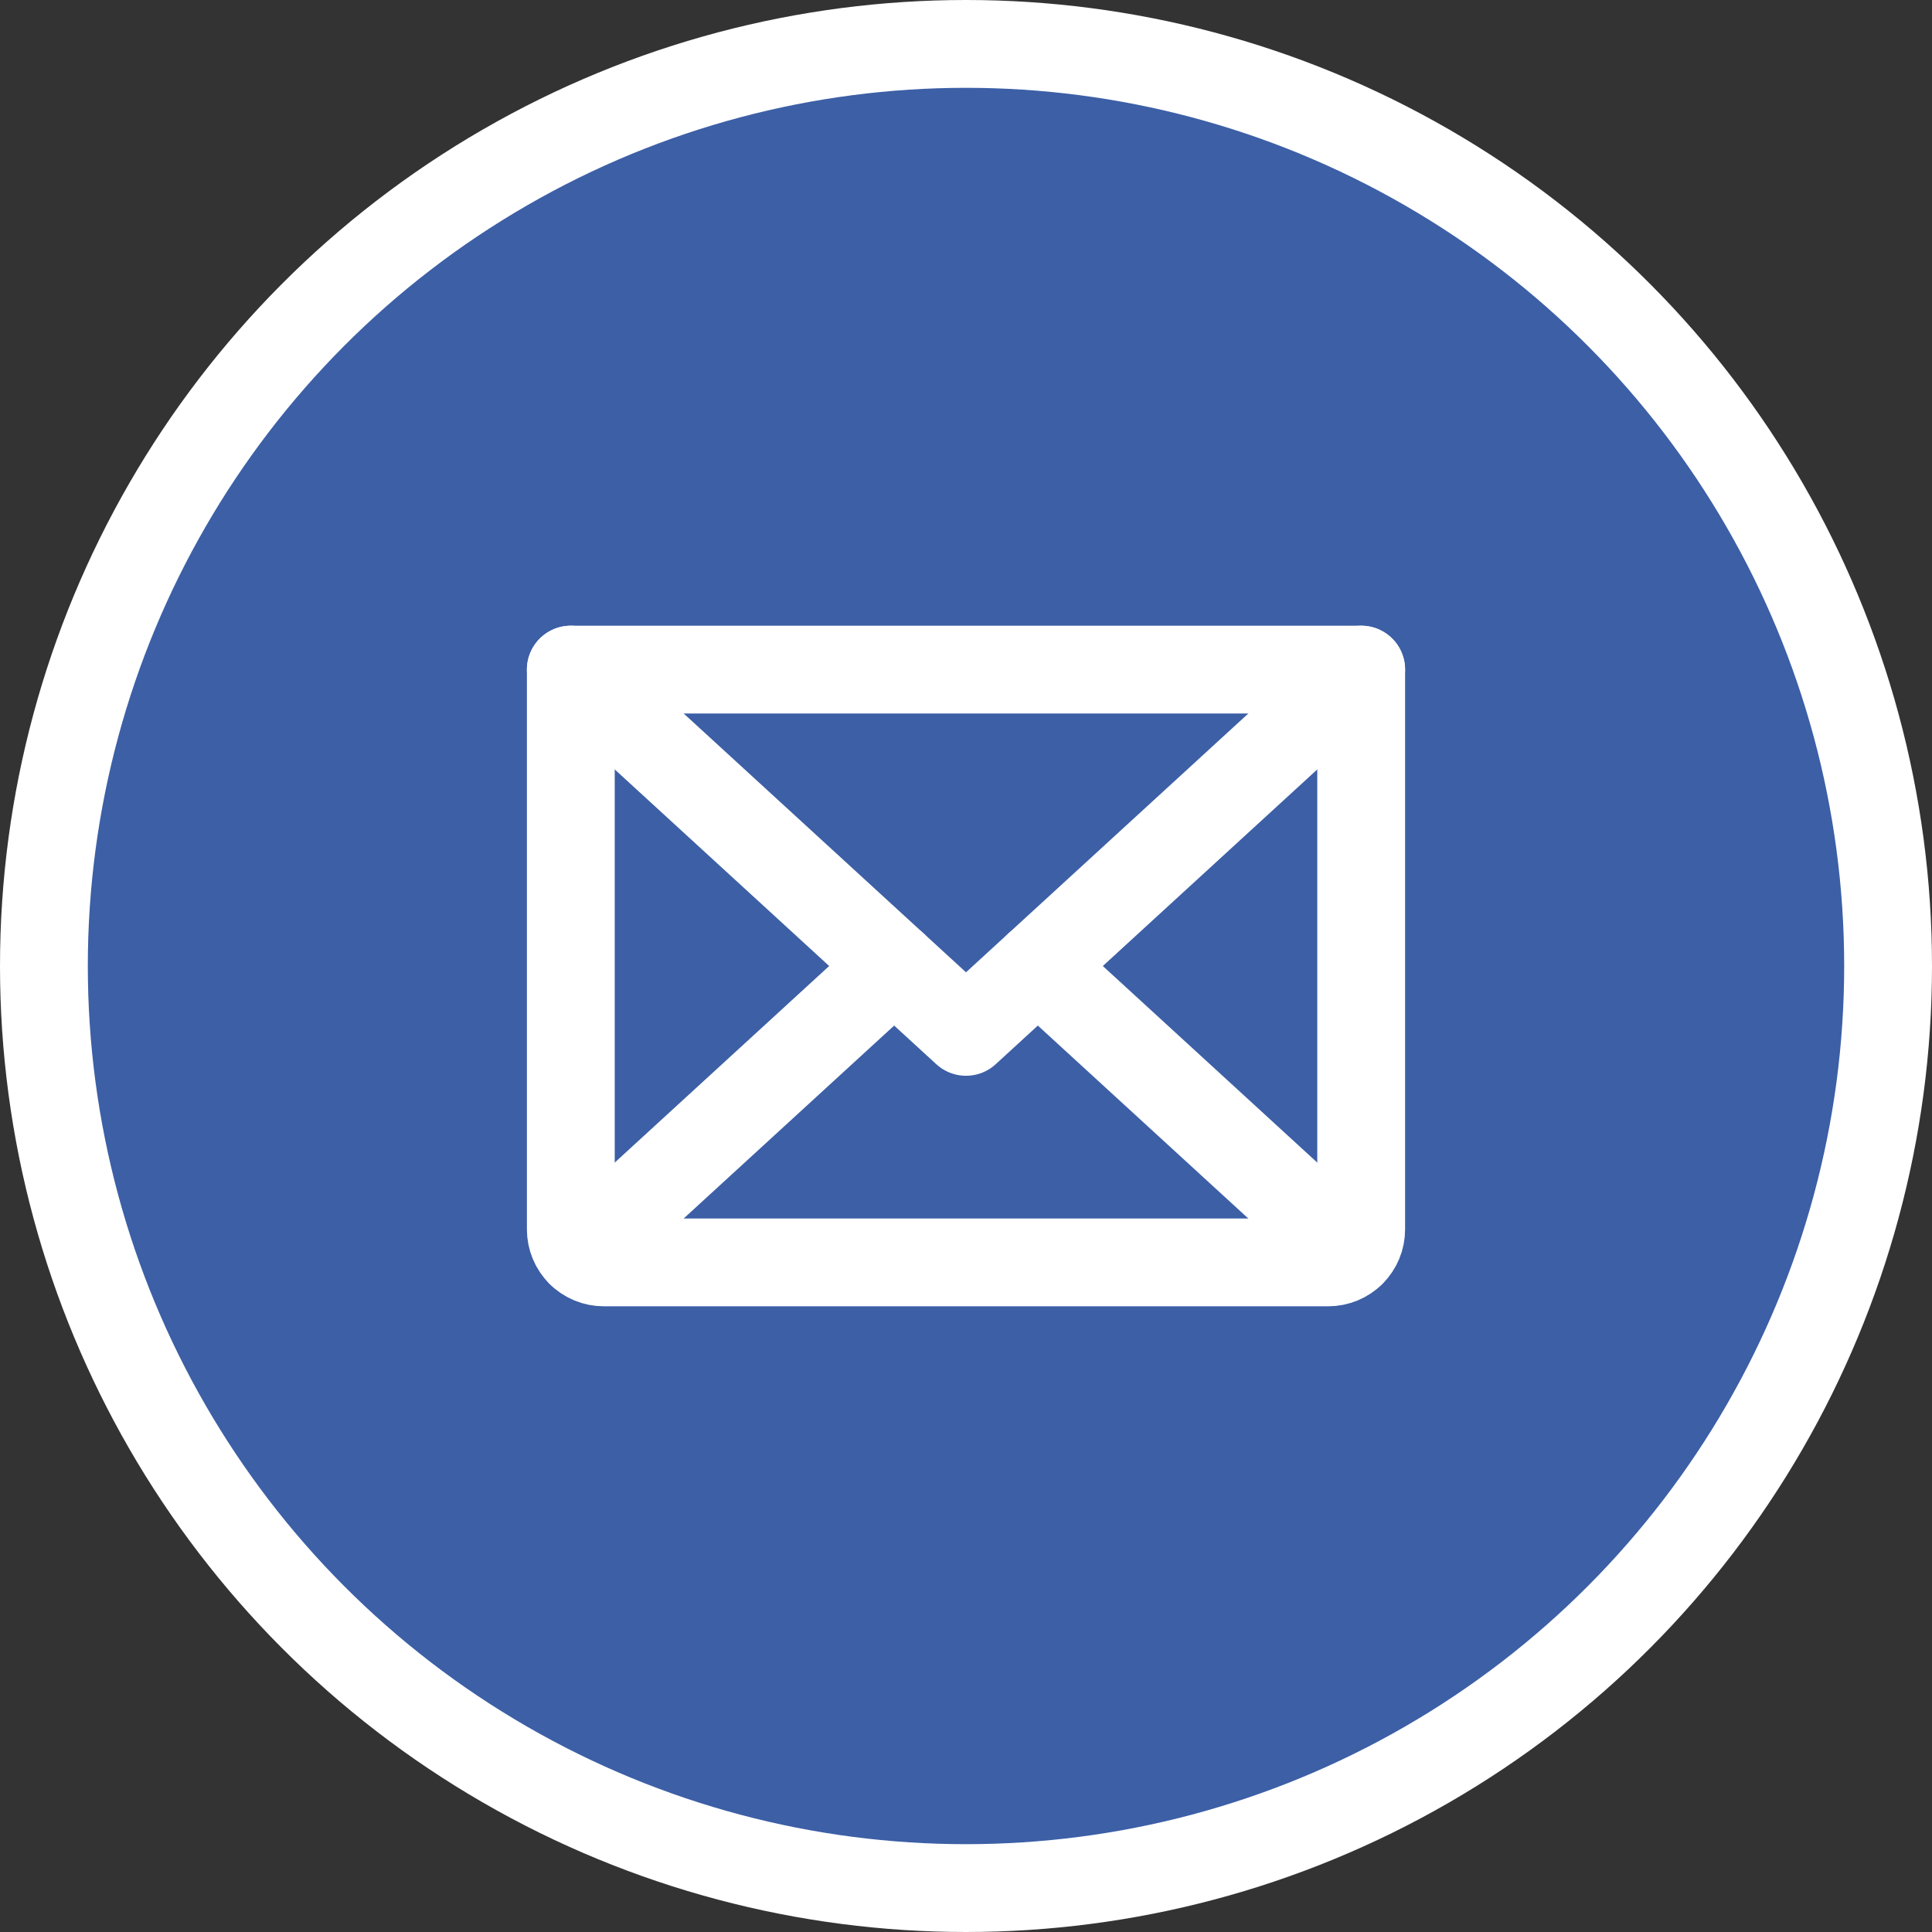
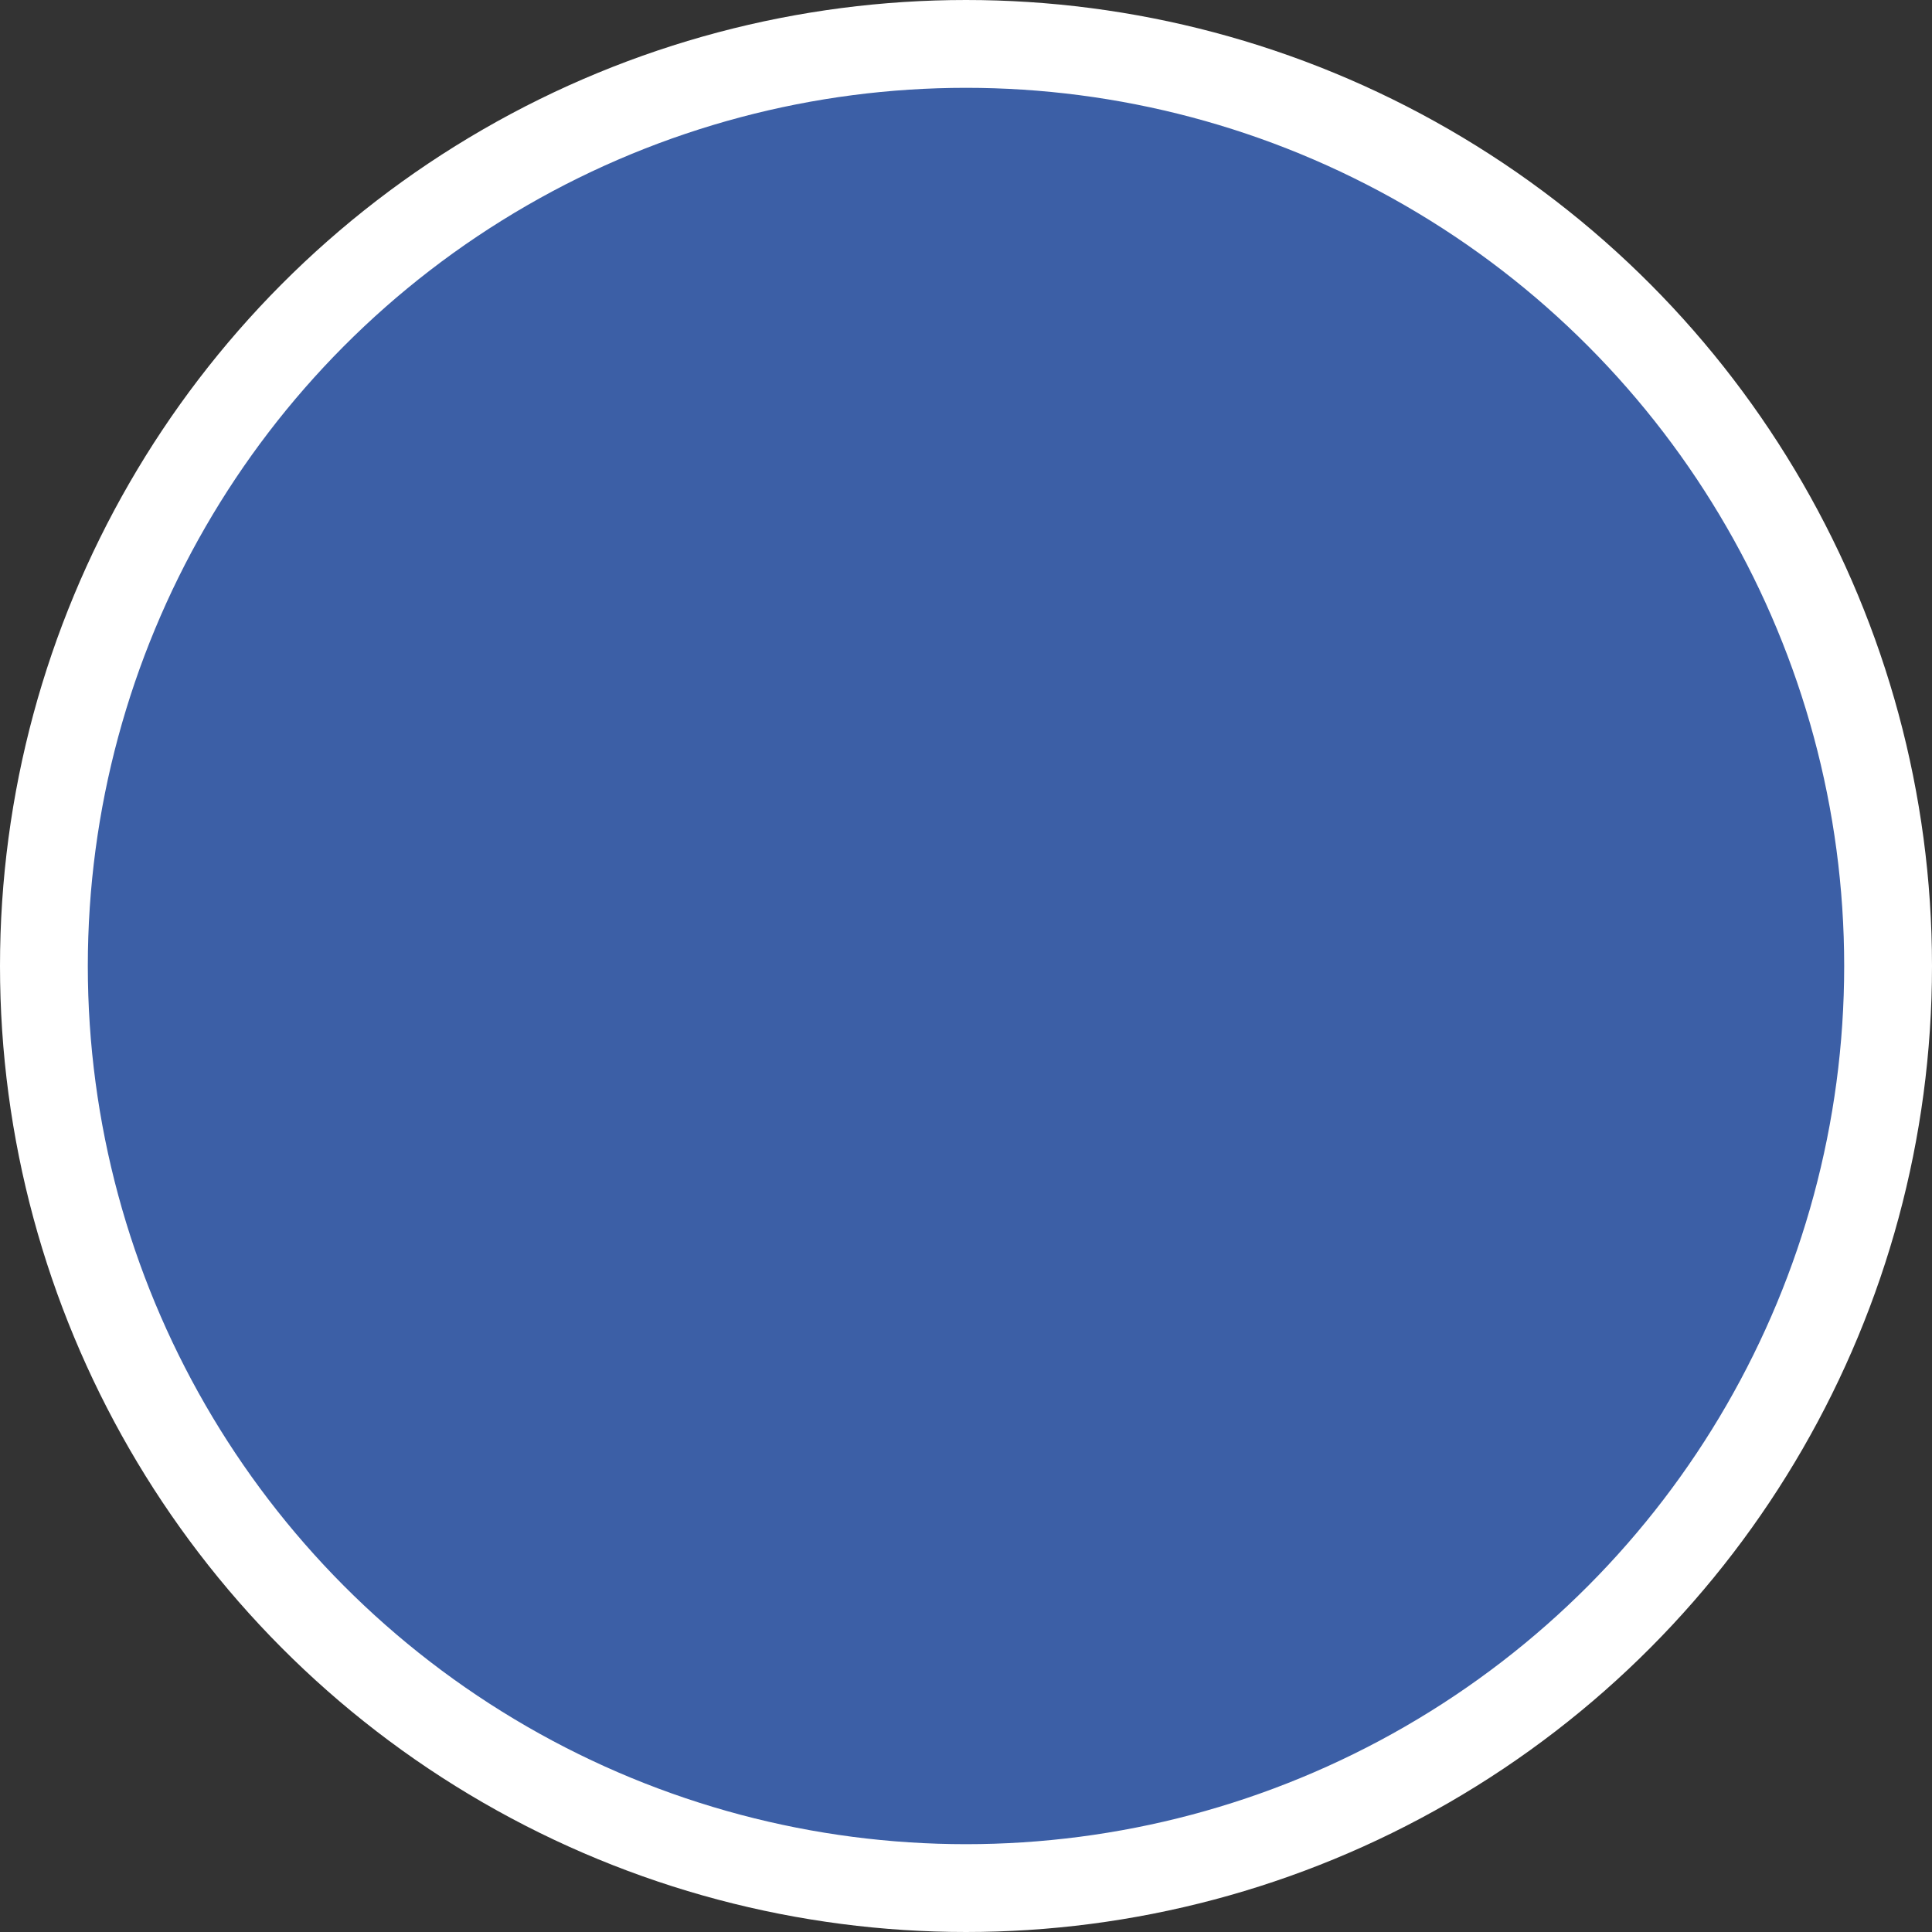
<svg xmlns="http://www.w3.org/2000/svg" width="44" height="44" viewBox="0 0 44 44" fill="none">
  <rect x="0" y="0" width="44" height="44" fill="#333333" stroke="none" />
  <circle cx="22" cy="22" r="21" fill="#3C5FA6" stroke="white" stroke-width="2" />
  <g clip-path="url(#clip0_2139_3639)">
-     <path d="M31 15.25L22 23.5L13 15.25" stroke="white" stroke-width="2" stroke-linecap="round" stroke-linejoin="round" />
-     <path d="M13 15.25H31V28C31 28.199 30.921 28.39 30.78 28.53C30.64 28.671 30.449 28.75 30.25 28.75H13.75C13.551 28.75 13.36 28.671 13.22 28.53C13.079 28.39 13 28.199 13 28V15.25Z" stroke="white" stroke-width="2" stroke-linecap="round" stroke-linejoin="round" />
-     <path d="M20.364 22L13.231 28.538" stroke="white" stroke-width="2" stroke-linecap="round" stroke-linejoin="round" />
-     <path d="M30.768 28.538L23.636 22" stroke="white" stroke-width="2" stroke-linecap="round" stroke-linejoin="round" />
-   </g>
+     </g>
  <defs>
    <clipPath id="clip0_2139_3639">
-       <rect width="24" height="24" fill="white" transform="translate(10 10)" />
-     </clipPath>
+       </clipPath>
  </defs>
</svg>